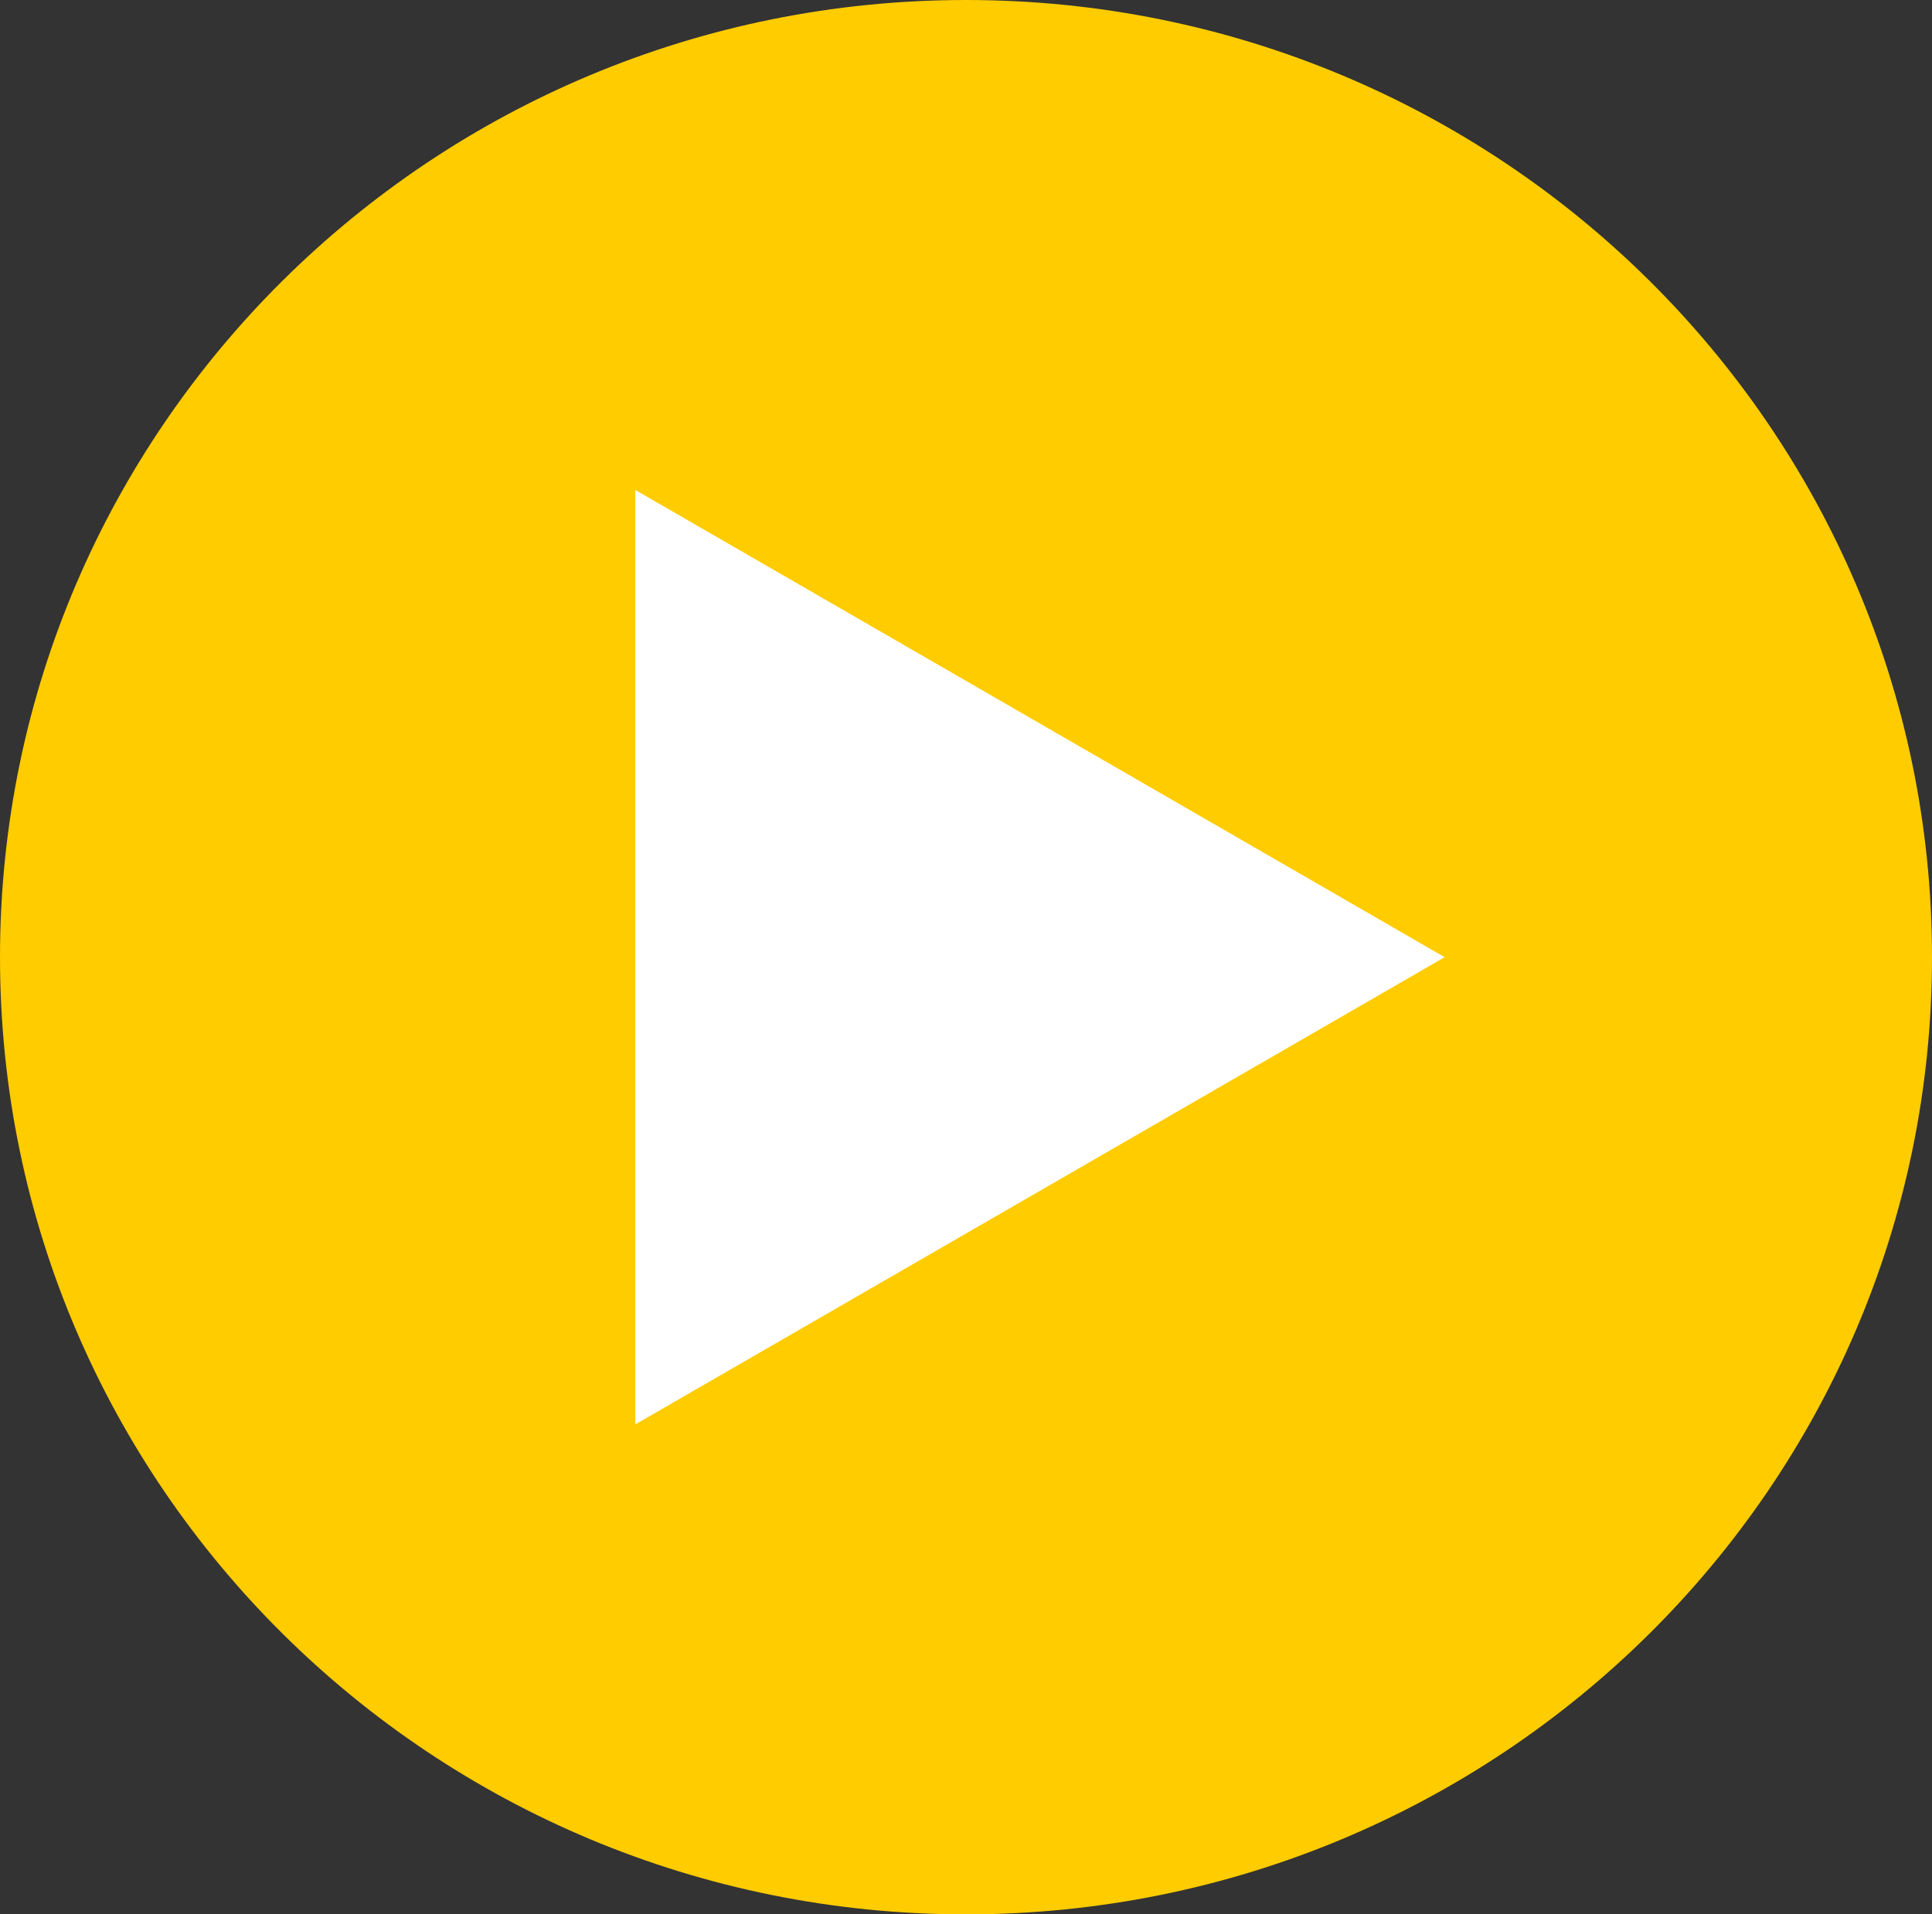
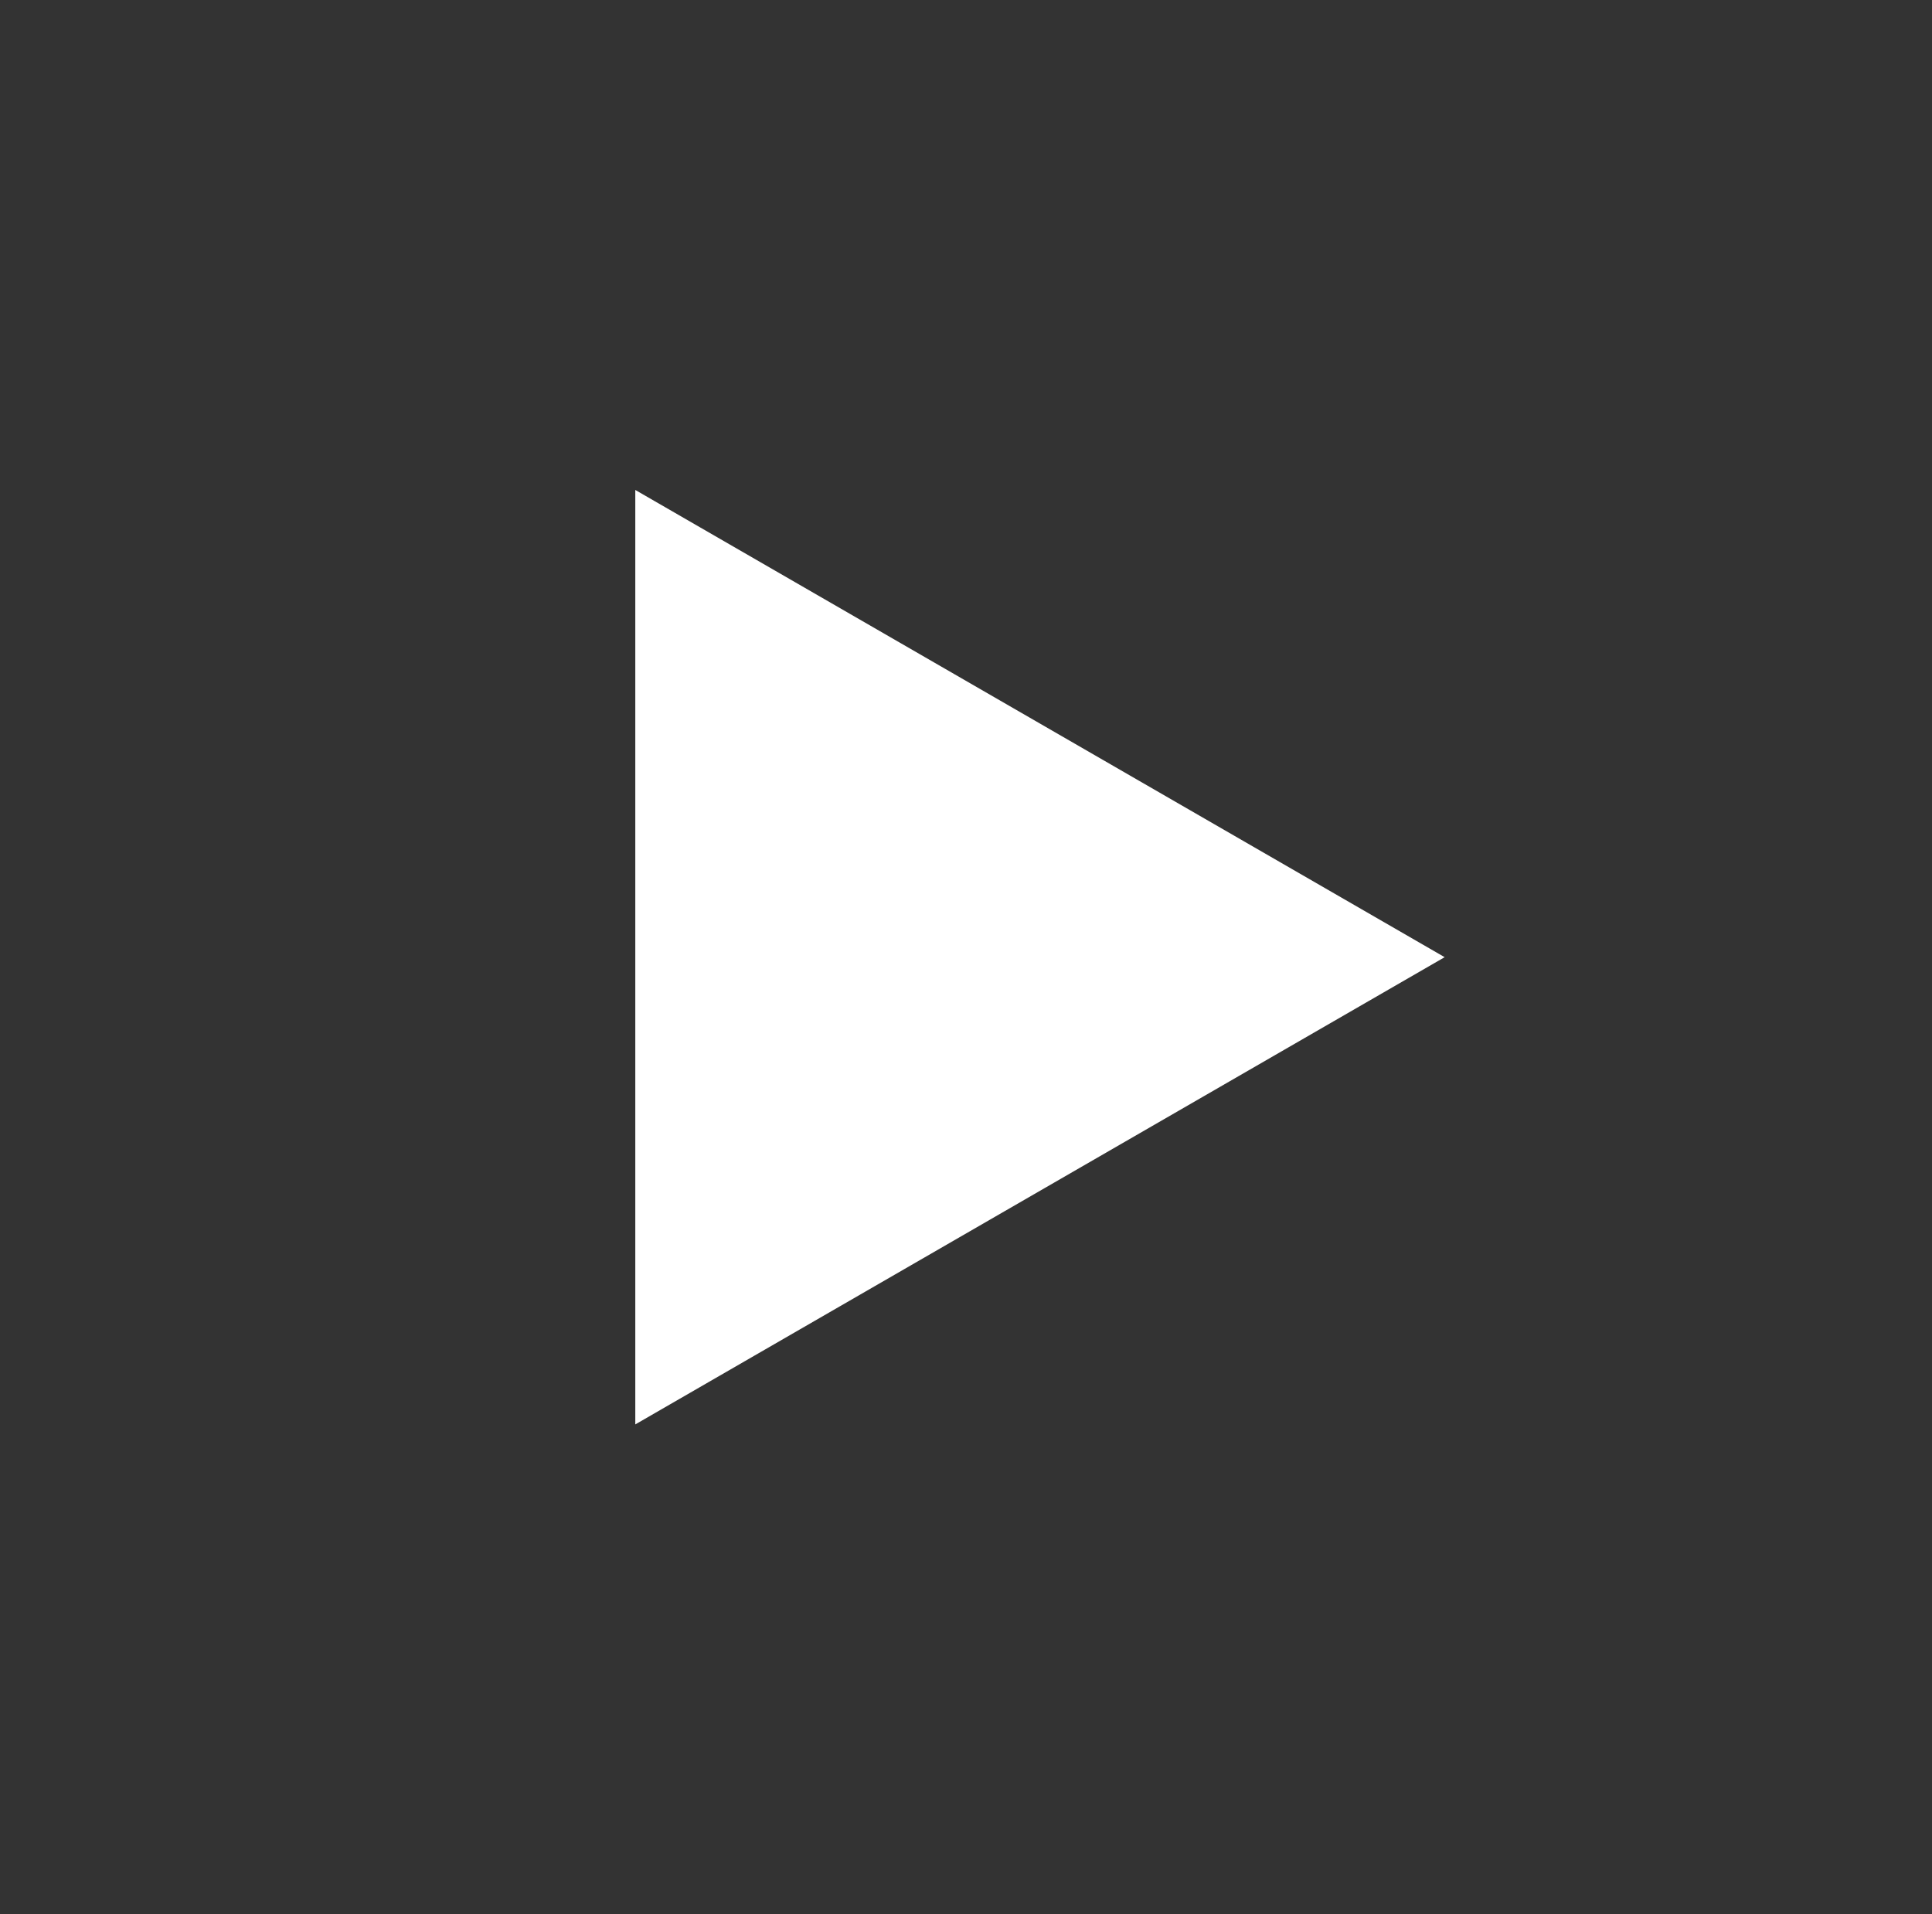
<svg xmlns="http://www.w3.org/2000/svg" width="111" height="110" viewBox="0 0 111 110" fill="none">
  <rect x="0" y="0" width="111" height="110" fill="#333333" stroke="none" />
-   <path d="M111 55C111 85.376 86.152 110 55.5 110C24.848 110 0 85.376 0 55C0 24.624 24.848 0 55.5 0C86.152 0 111 24.624 111 55Z" fill="#FFCC00" />
  <path d="M83 55L36.5 81.847L36.5 28.153L83 55Z" fill="white" />
</svg>